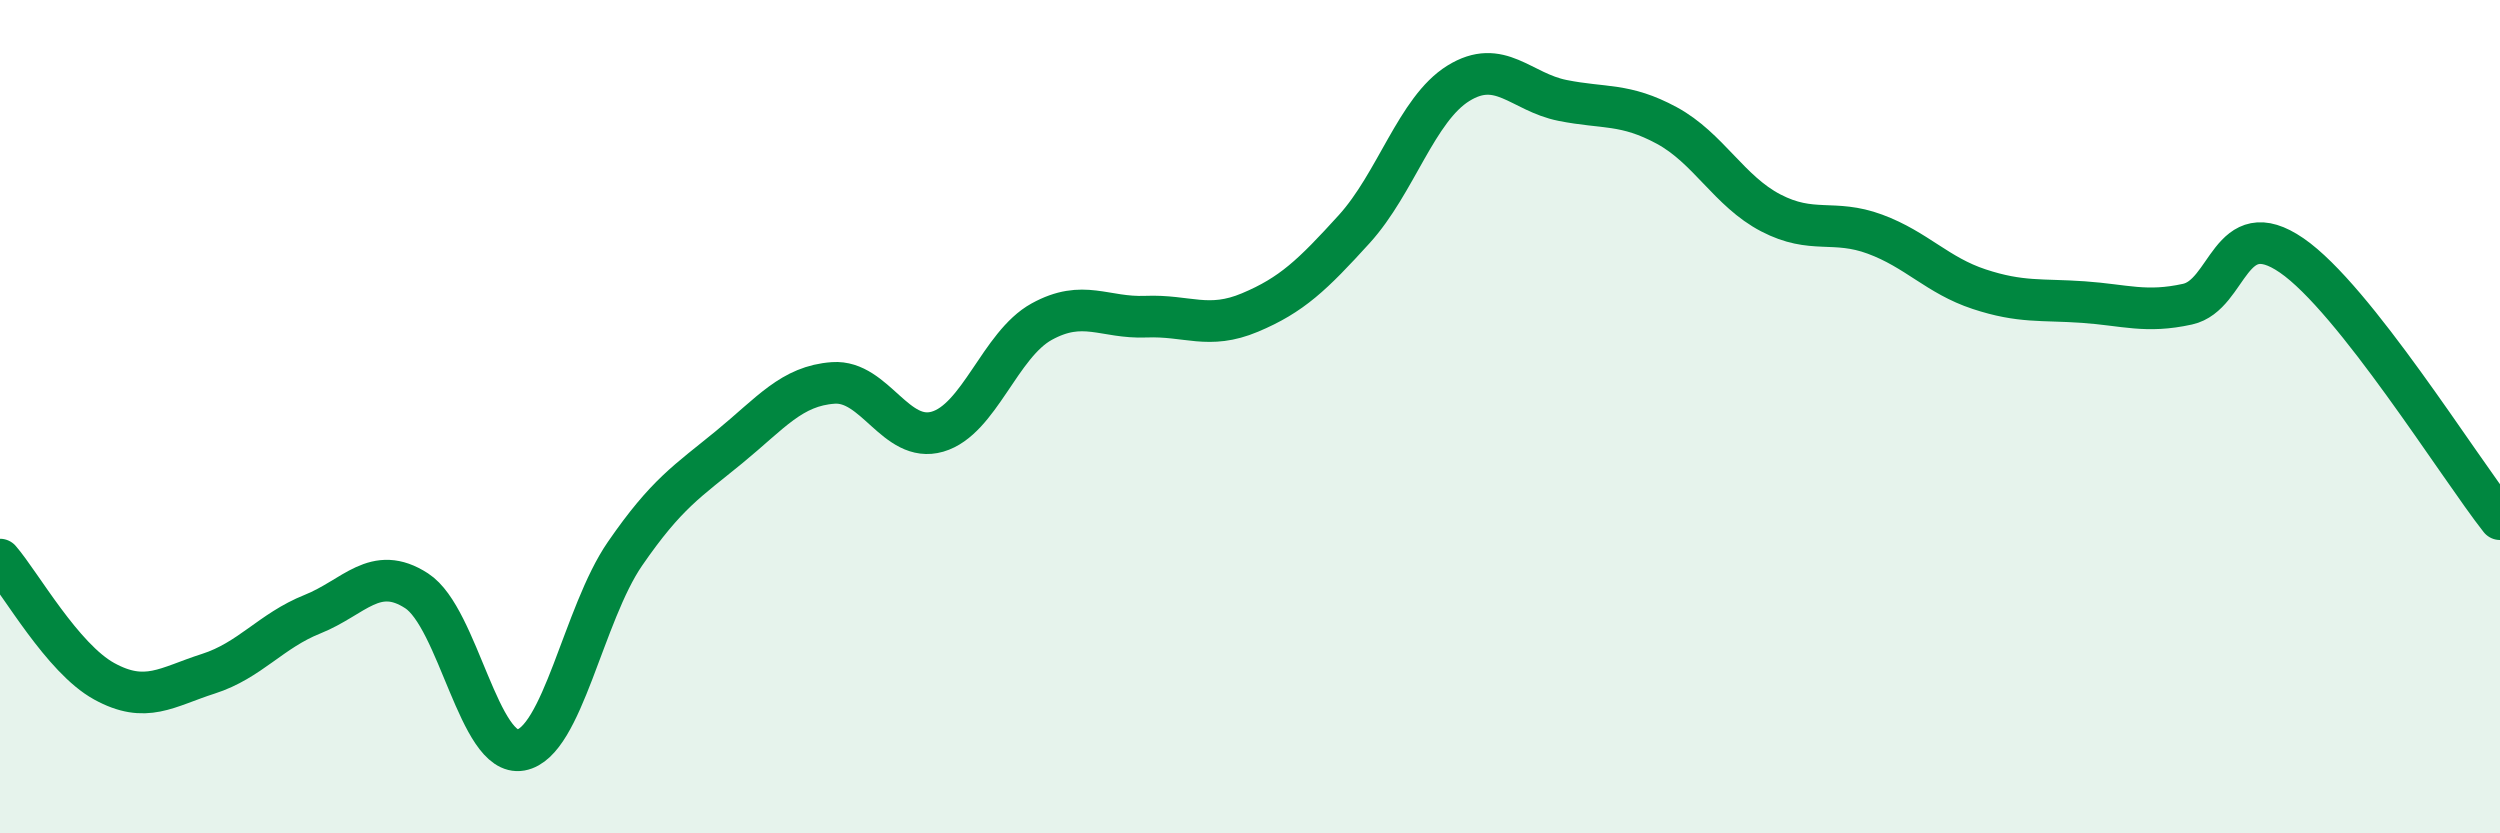
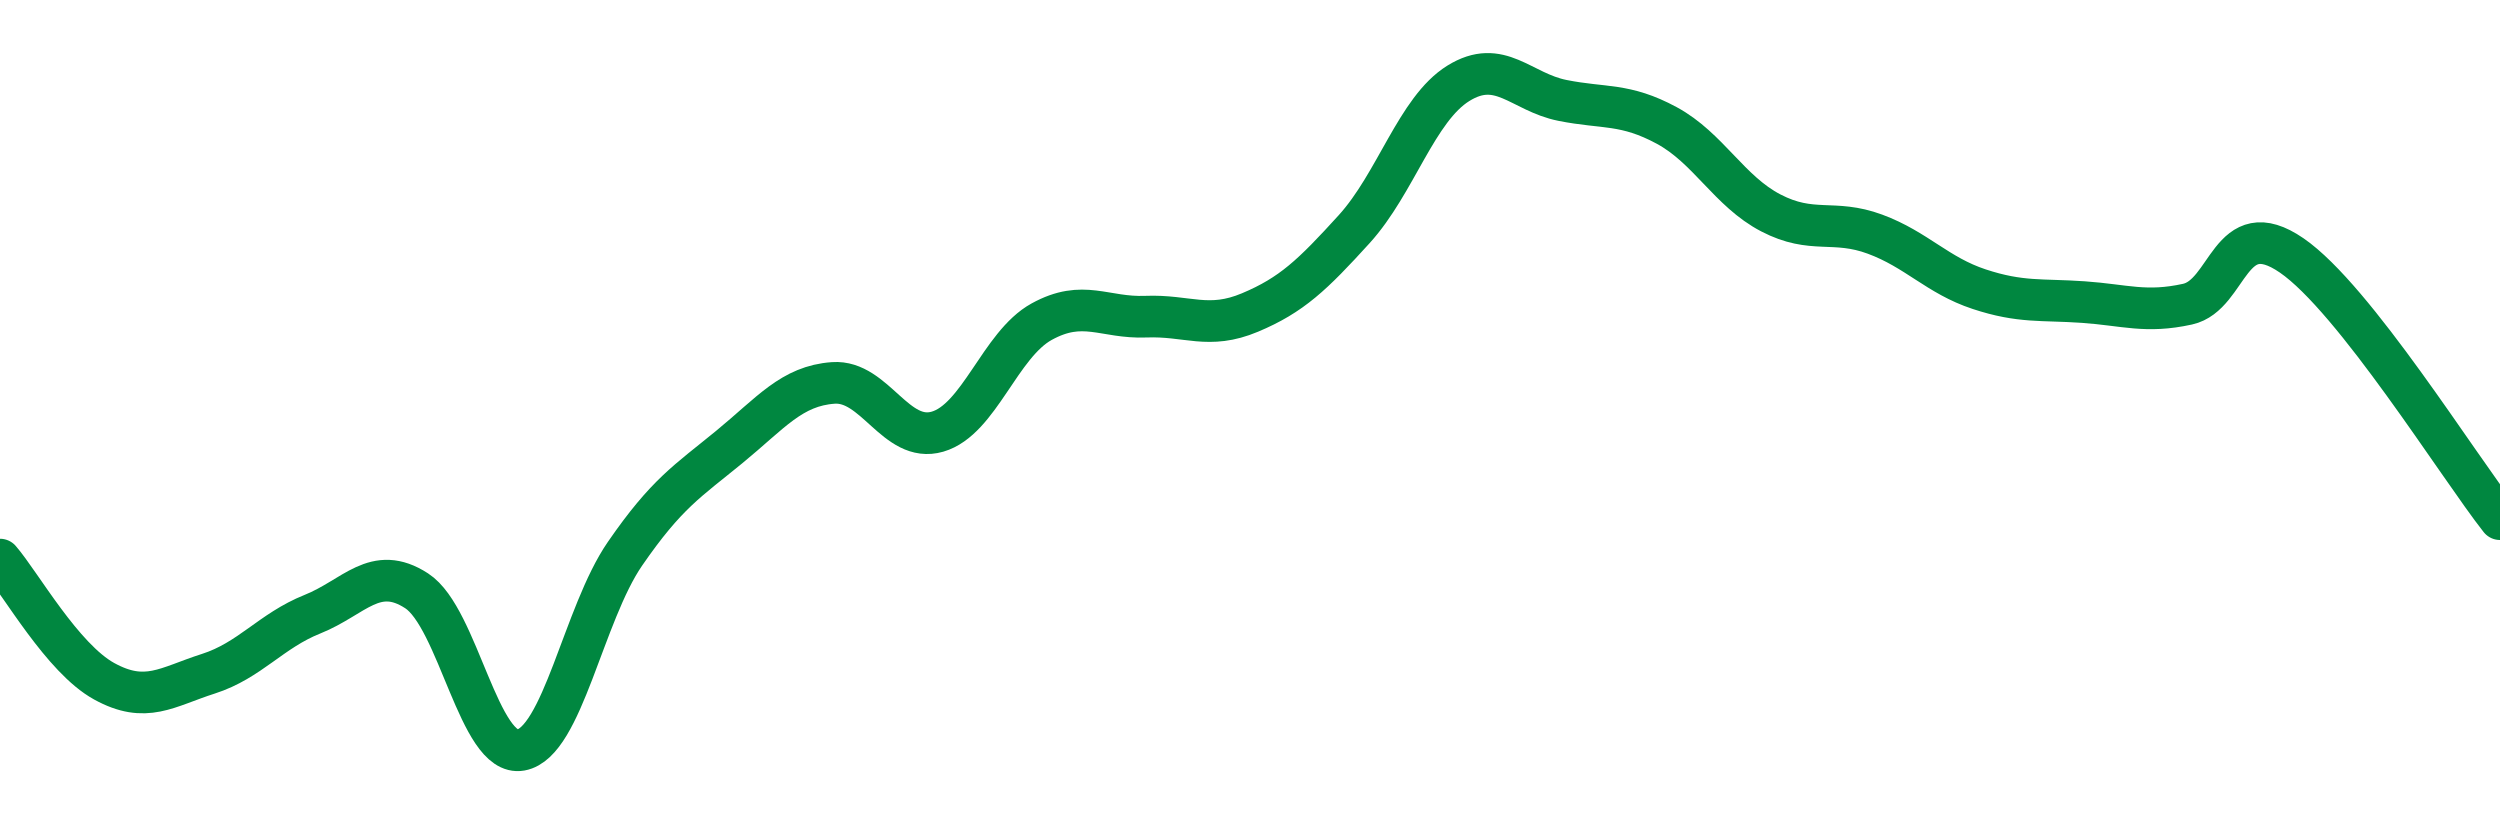
<svg xmlns="http://www.w3.org/2000/svg" width="60" height="20" viewBox="0 0 60 20">
-   <path d="M 0,13.43 C 0.5,14.01 1.5,15.8 2.5,16.35 C 3.5,16.9 4,16.49 5,16.17 C 6,15.85 6.5,15.14 7.5,14.74 C 8.5,14.34 9,13.53 10,14.18 C 11,14.83 11.5,18.18 12.5,18 C 13.5,17.82 14,14.74 15,13.29 C 16,11.84 16.5,11.55 17.5,10.73 C 18.5,9.91 19,9.26 20,9.19 C 21,9.12 21.5,10.65 22.5,10.36 C 23.5,10.07 24,8.27 25,7.72 C 26,7.17 26.5,7.64 27.5,7.6 C 28.5,7.56 29,7.92 30,7.5 C 31,7.08 31.5,6.6 32.5,5.5 C 33.5,4.4 34,2.62 35,2 C 36,1.38 36.5,2.21 37.5,2.41 C 38.5,2.61 39,2.47 40,3.01 C 41,3.55 41.5,4.59 42.5,5.11 C 43.5,5.63 44,5.25 45,5.62 C 46,5.99 46.5,6.61 47.5,6.94 C 48.5,7.27 49,7.18 50,7.25 C 51,7.32 51.5,7.52 52.5,7.3 C 53.5,7.08 53.5,5.1 55,6.13 C 56.5,7.16 59,11.19 60,12.46L60 20L0 20Z" fill="#008740" opacity="0.1" stroke-linecap="round" stroke-linejoin="round" />
  <path d="M 0,13.43 C 0.5,14.01 1.5,15.8 2.5,16.35 C 3.5,16.9 4,16.49 5,16.17 C 6,15.85 6.5,15.14 7.5,14.74 C 8.5,14.34 9,13.53 10,14.18 C 11,14.83 11.5,18.18 12.5,18 C 13.5,17.82 14,14.74 15,13.29 C 16,11.84 16.5,11.55 17.5,10.73 C 18.5,9.91 19,9.26 20,9.19 C 21,9.12 21.5,10.65 22.5,10.36 C 23.5,10.07 24,8.27 25,7.72 C 26,7.17 26.5,7.64 27.5,7.6 C 28.5,7.56 29,7.92 30,7.5 C 31,7.08 31.5,6.6 32.5,5.5 C 33.5,4.4 34,2.62 35,2 C 36,1.38 36.5,2.21 37.5,2.41 C 38.5,2.61 39,2.47 40,3.01 C 41,3.55 41.5,4.59 42.5,5.11 C 43.5,5.63 44,5.25 45,5.62 C 46,5.99 46.5,6.61 47.5,6.94 C 48.5,7.27 49,7.18 50,7.25 C 51,7.32 51.5,7.52 52.5,7.3 C 53.5,7.08 53.5,5.1 55,6.13 C 56.5,7.16 59,11.19 60,12.46" stroke="#008740" stroke-width="1" fill="none" stroke-linecap="round" stroke-linejoin="round" />
</svg>